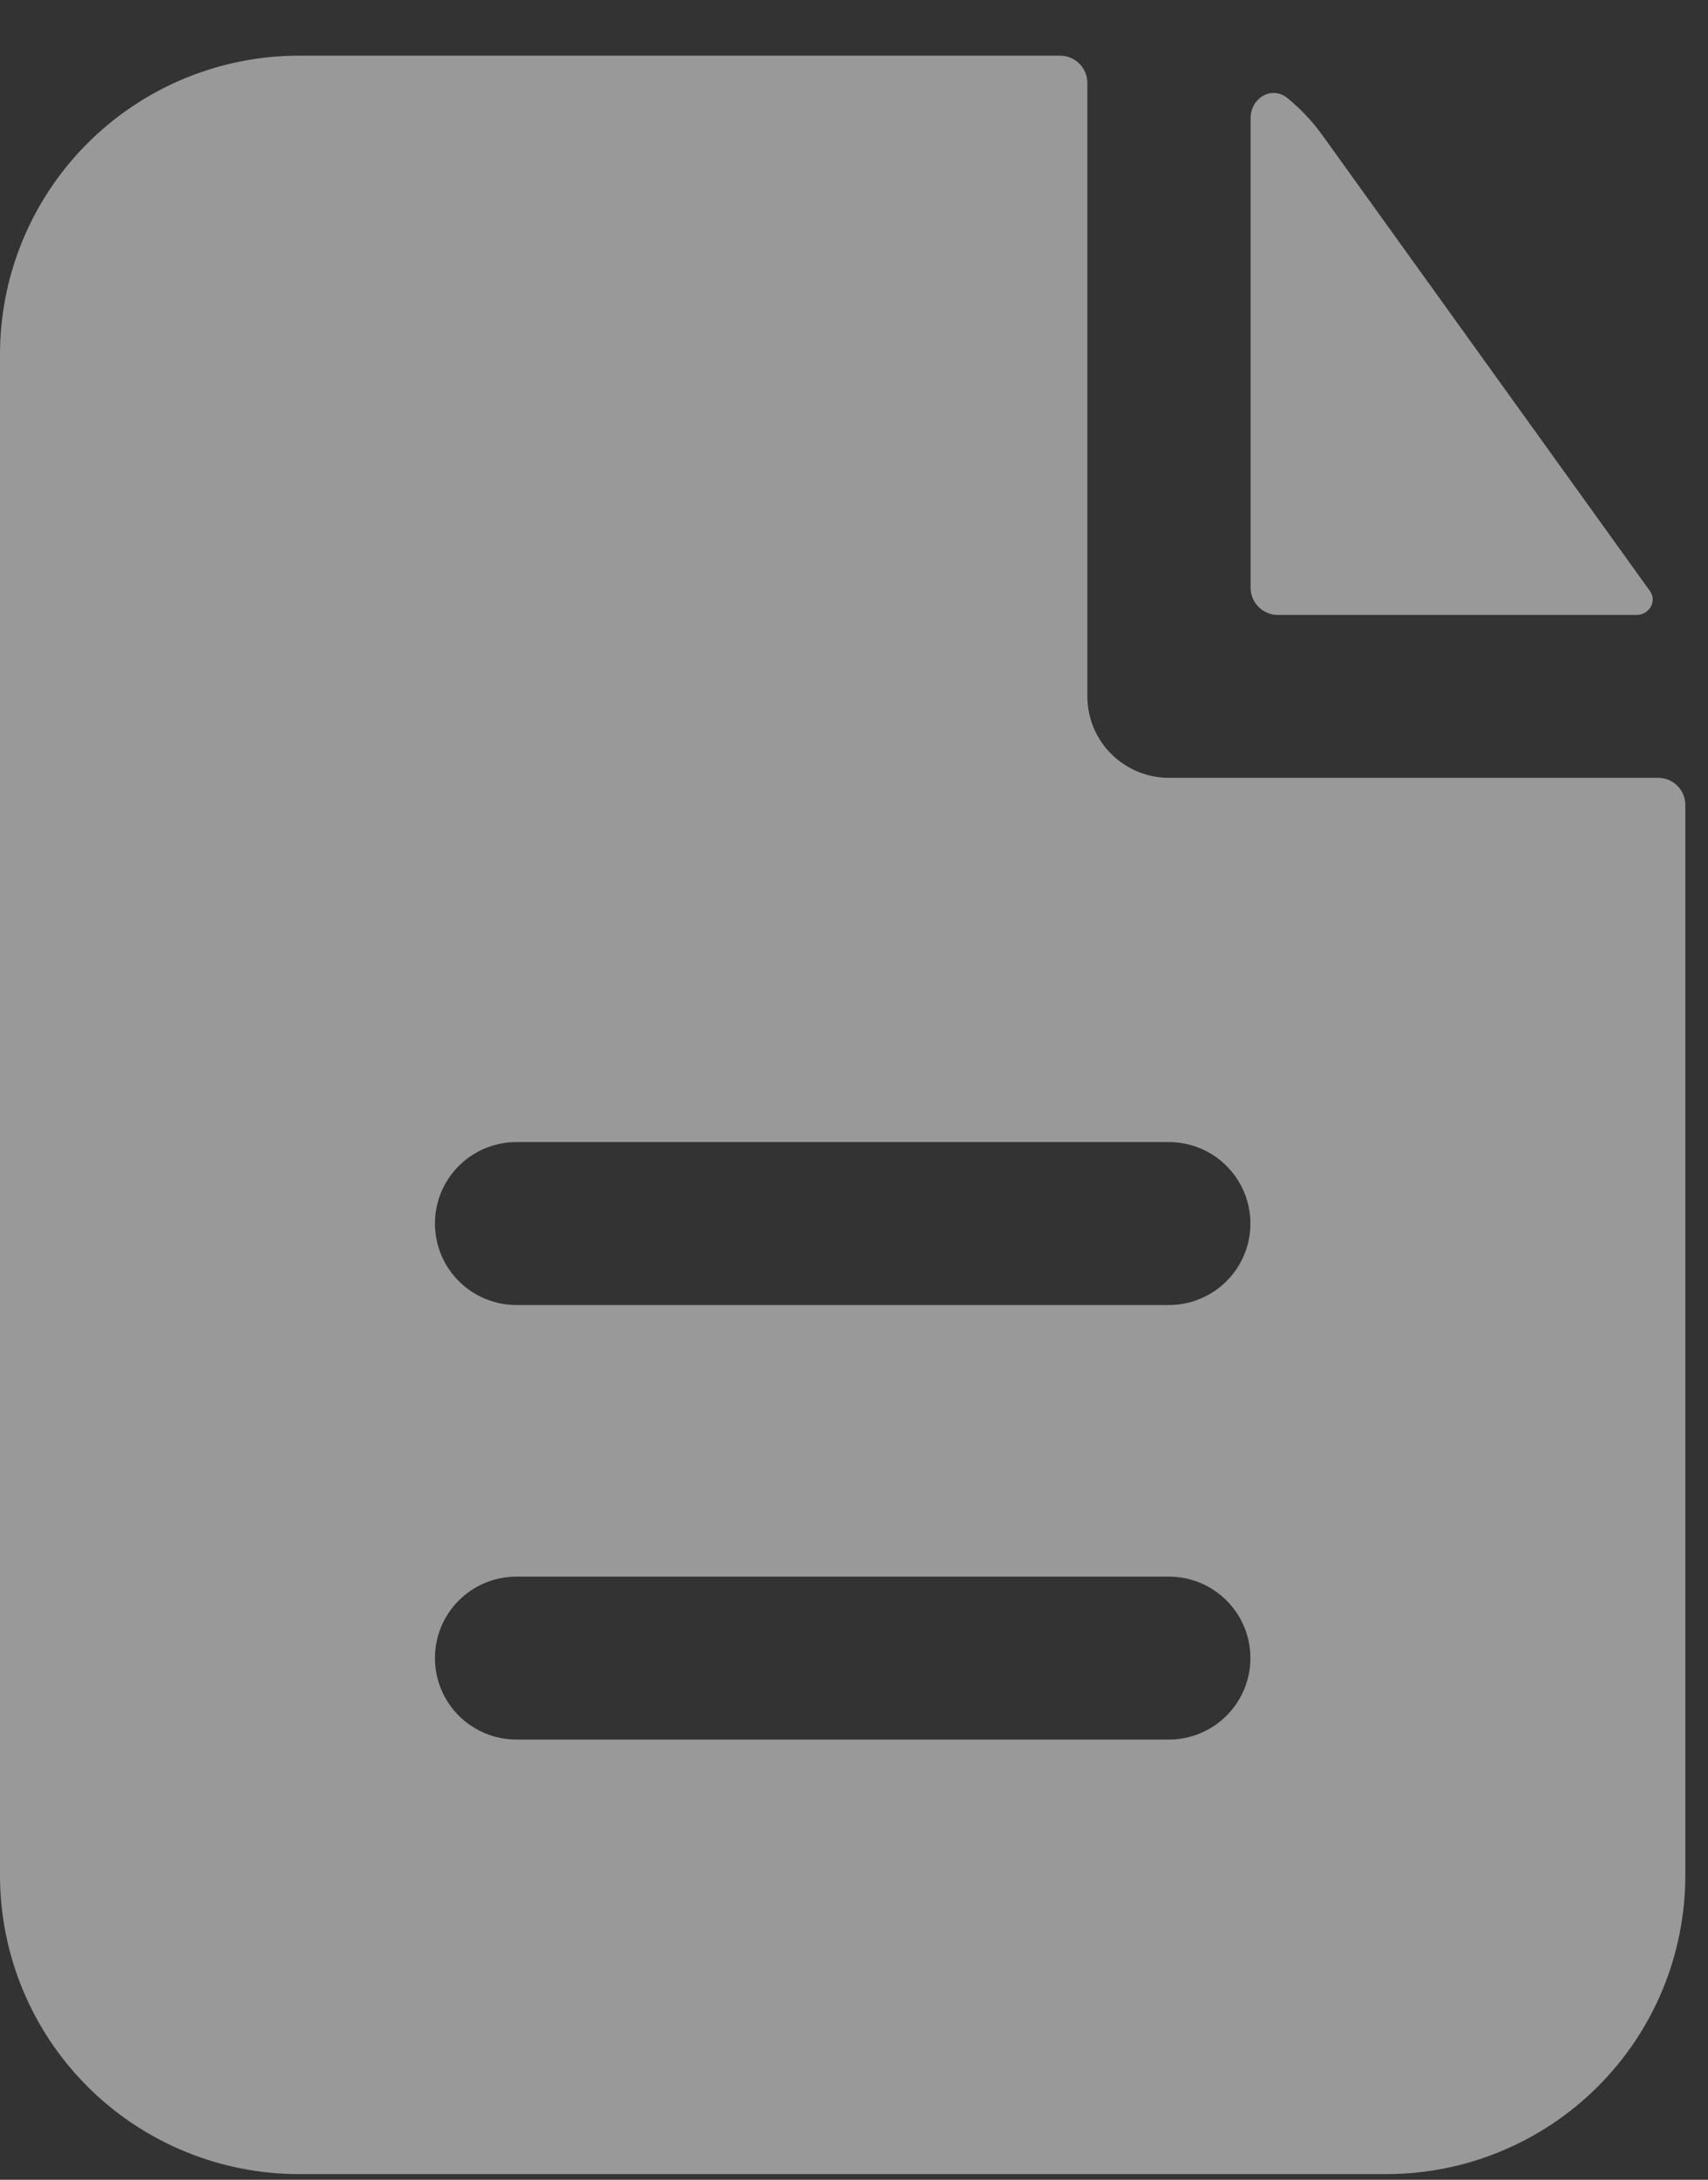
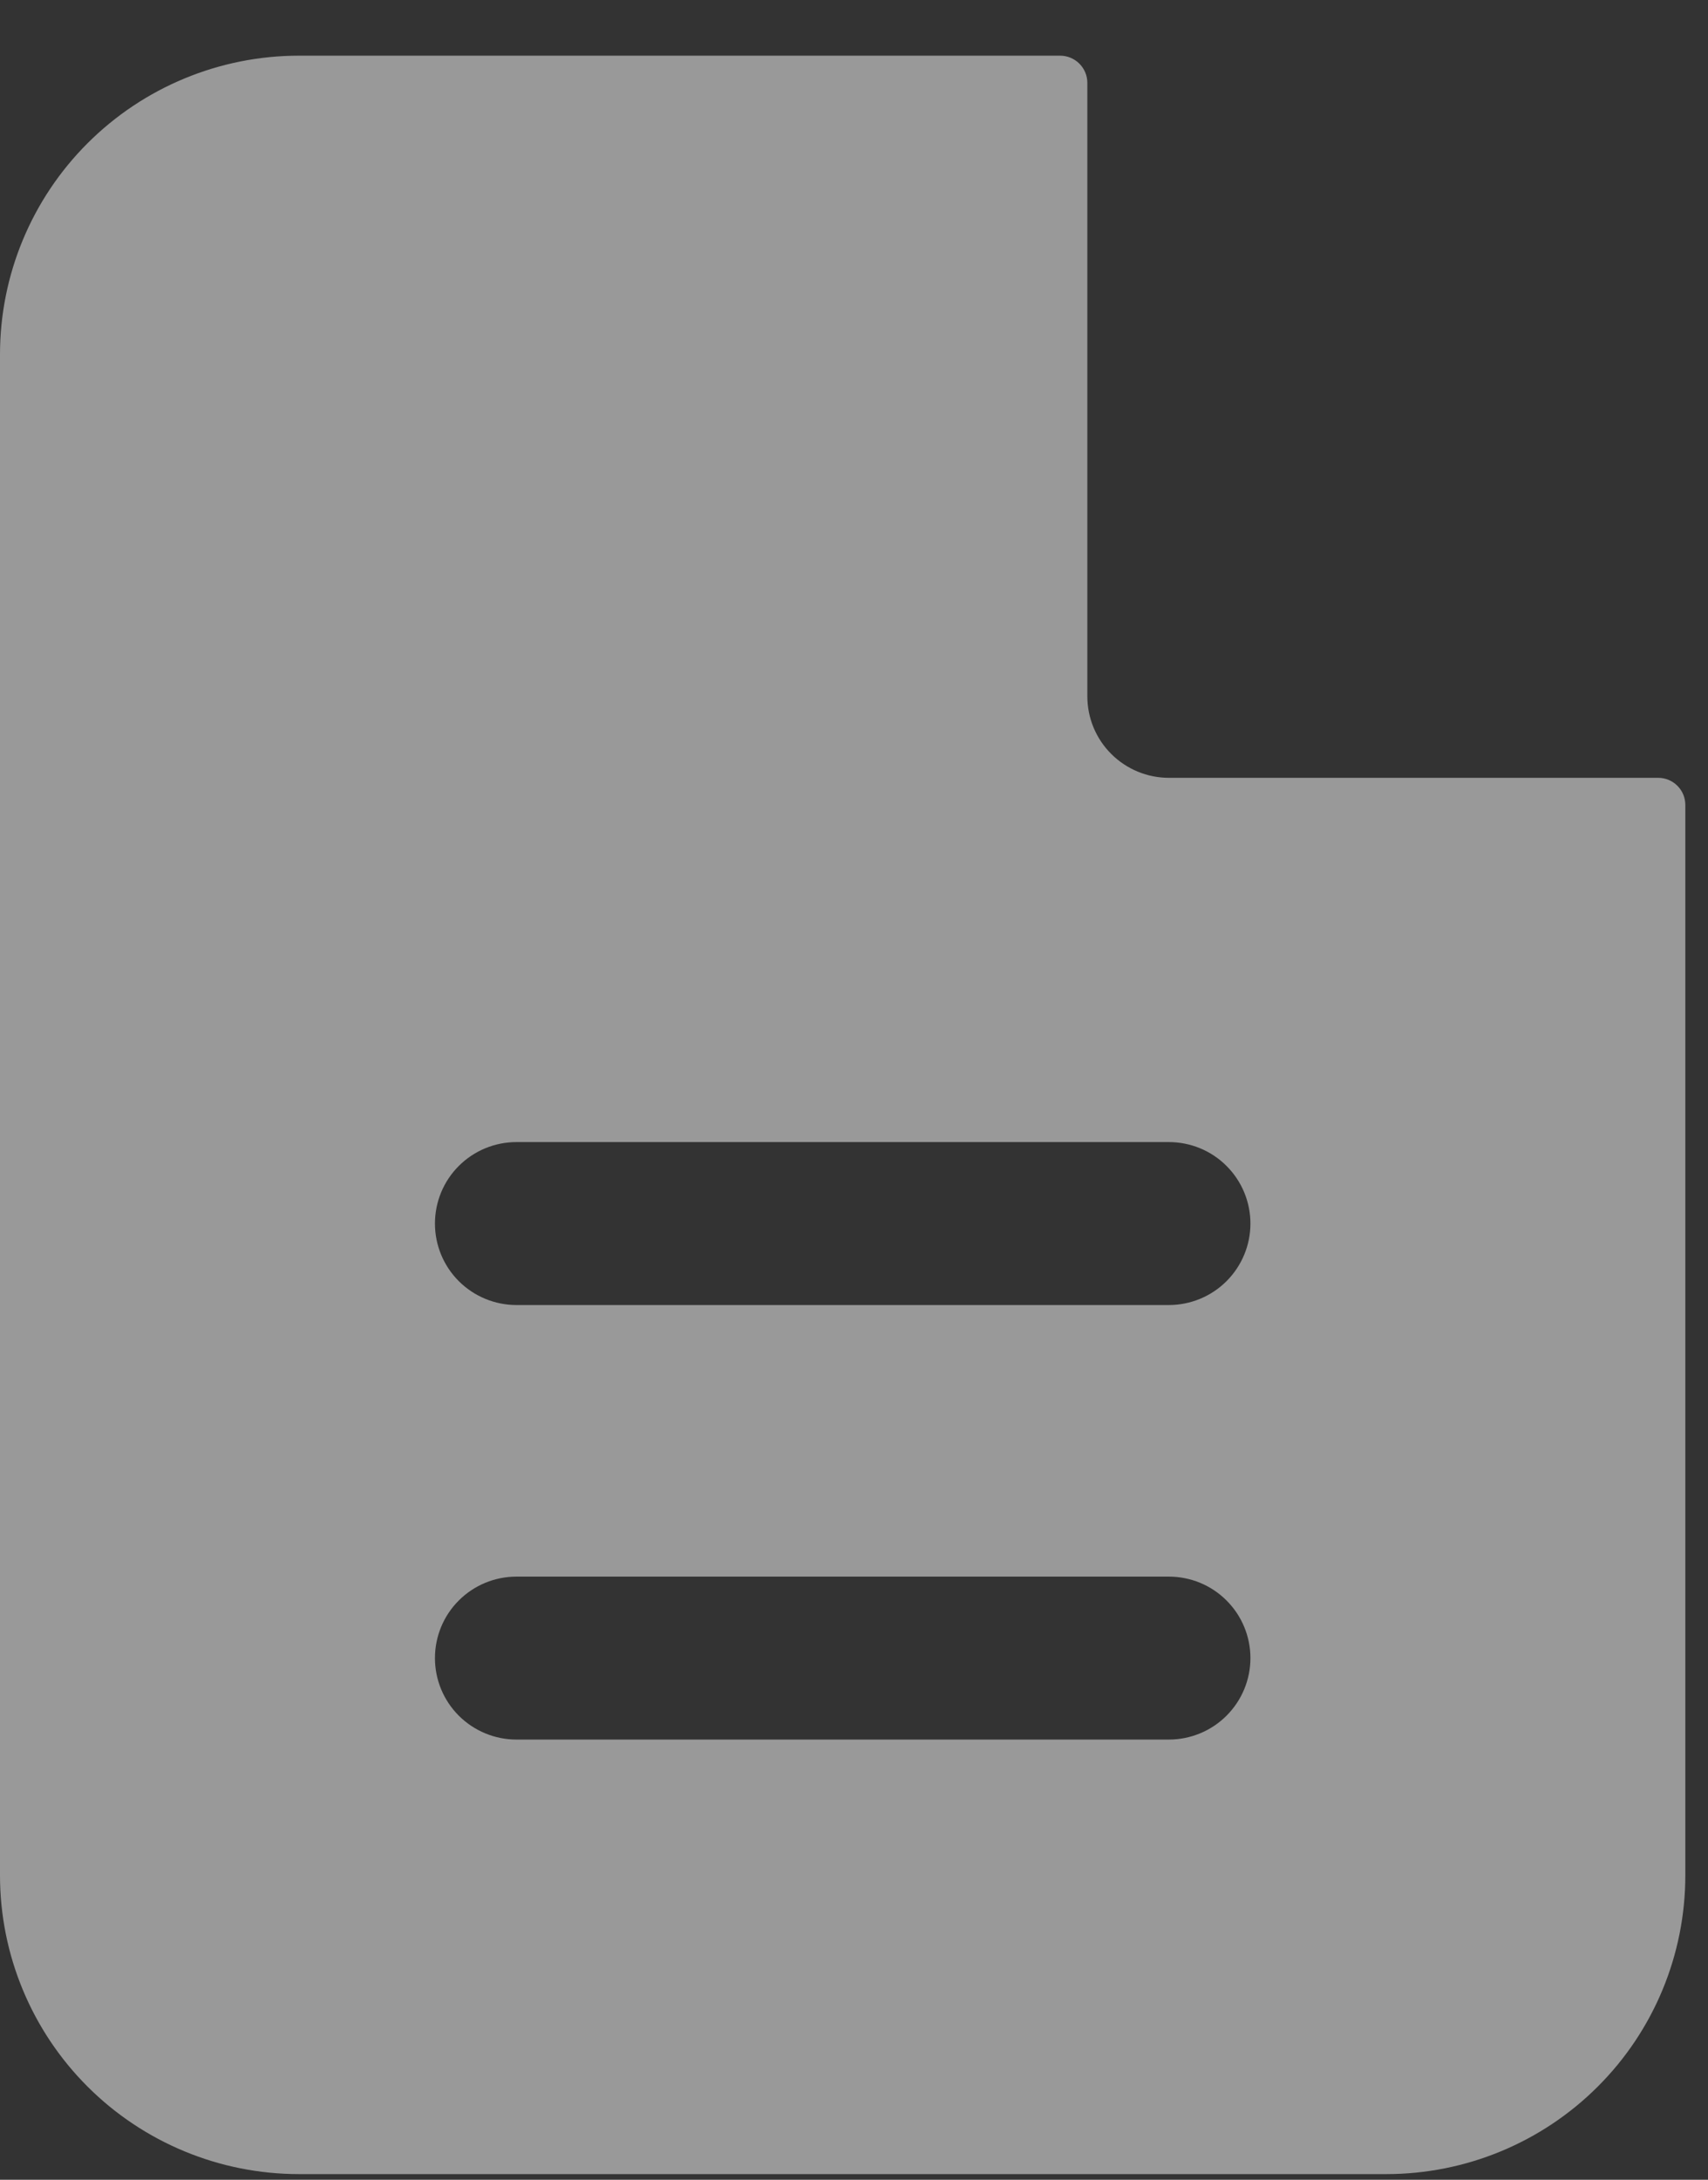
<svg xmlns="http://www.w3.org/2000/svg" width="29" height="37" viewBox="0 0 29 37" fill="none">
  <rect x="0" y="0" width="29" height="37" fill="#333333" stroke="none" />
  <g opacity="0.5">
    <path fill-rule="evenodd" clip-rule="evenodd" d="M18.462 1.406C18.462 1.284 18.413 1.167 18.326 1.08C18.24 0.994 18.122 0.945 18 0.945H5.077C3.73 0.945 2.439 1.48 1.487 2.431C0.535 3.382 0 4.671 0 6.016V31.833C0 33.178 0.535 34.468 1.487 35.419C2.439 36.37 3.73 36.904 5.077 36.904H23.538C24.885 36.904 26.176 36.37 27.128 35.419C28.081 34.468 28.615 33.178 28.615 31.833V13.664C28.615 13.541 28.567 13.424 28.48 13.338C28.394 13.251 28.276 13.203 28.154 13.203H19.846C19.479 13.203 19.127 13.057 18.867 12.797C18.607 12.538 18.462 12.186 18.462 11.82V1.406ZM19.846 19.386C20.213 19.386 20.566 19.531 20.825 19.791C21.085 20.05 21.231 20.402 21.231 20.769C21.231 21.136 21.085 21.487 20.825 21.747C20.566 22.006 20.213 22.152 19.846 22.152H8.769C8.402 22.152 8.05 22.006 7.79 21.747C7.53 21.487 7.385 21.136 7.385 20.769C7.385 20.402 7.53 20.05 7.79 19.791C8.05 19.531 8.402 19.386 8.769 19.386H19.846ZM19.846 26.762C20.213 26.762 20.566 26.907 20.825 27.167C21.085 27.426 21.231 27.778 21.231 28.145C21.231 28.512 21.085 28.863 20.825 29.123C20.566 29.382 20.213 29.528 19.846 29.528H8.769C8.402 29.528 8.05 29.382 7.79 29.123C7.53 28.863 7.385 28.512 7.385 28.145C7.385 27.778 7.53 27.426 7.79 27.167C8.05 26.907 8.402 26.762 8.769 26.762H19.846Z" fill="white" />
-     <path d="M21.234 2.005C21.234 1.666 21.591 1.45 21.855 1.662C22.079 1.843 22.277 2.053 22.451 2.293L28.014 10.032C28.139 10.209 28.002 10.438 27.785 10.438H21.696C21.573 10.438 21.456 10.389 21.37 10.303C21.283 10.217 21.234 10.099 21.234 9.977V2.005Z" fill="white" />
  </g>
</svg>